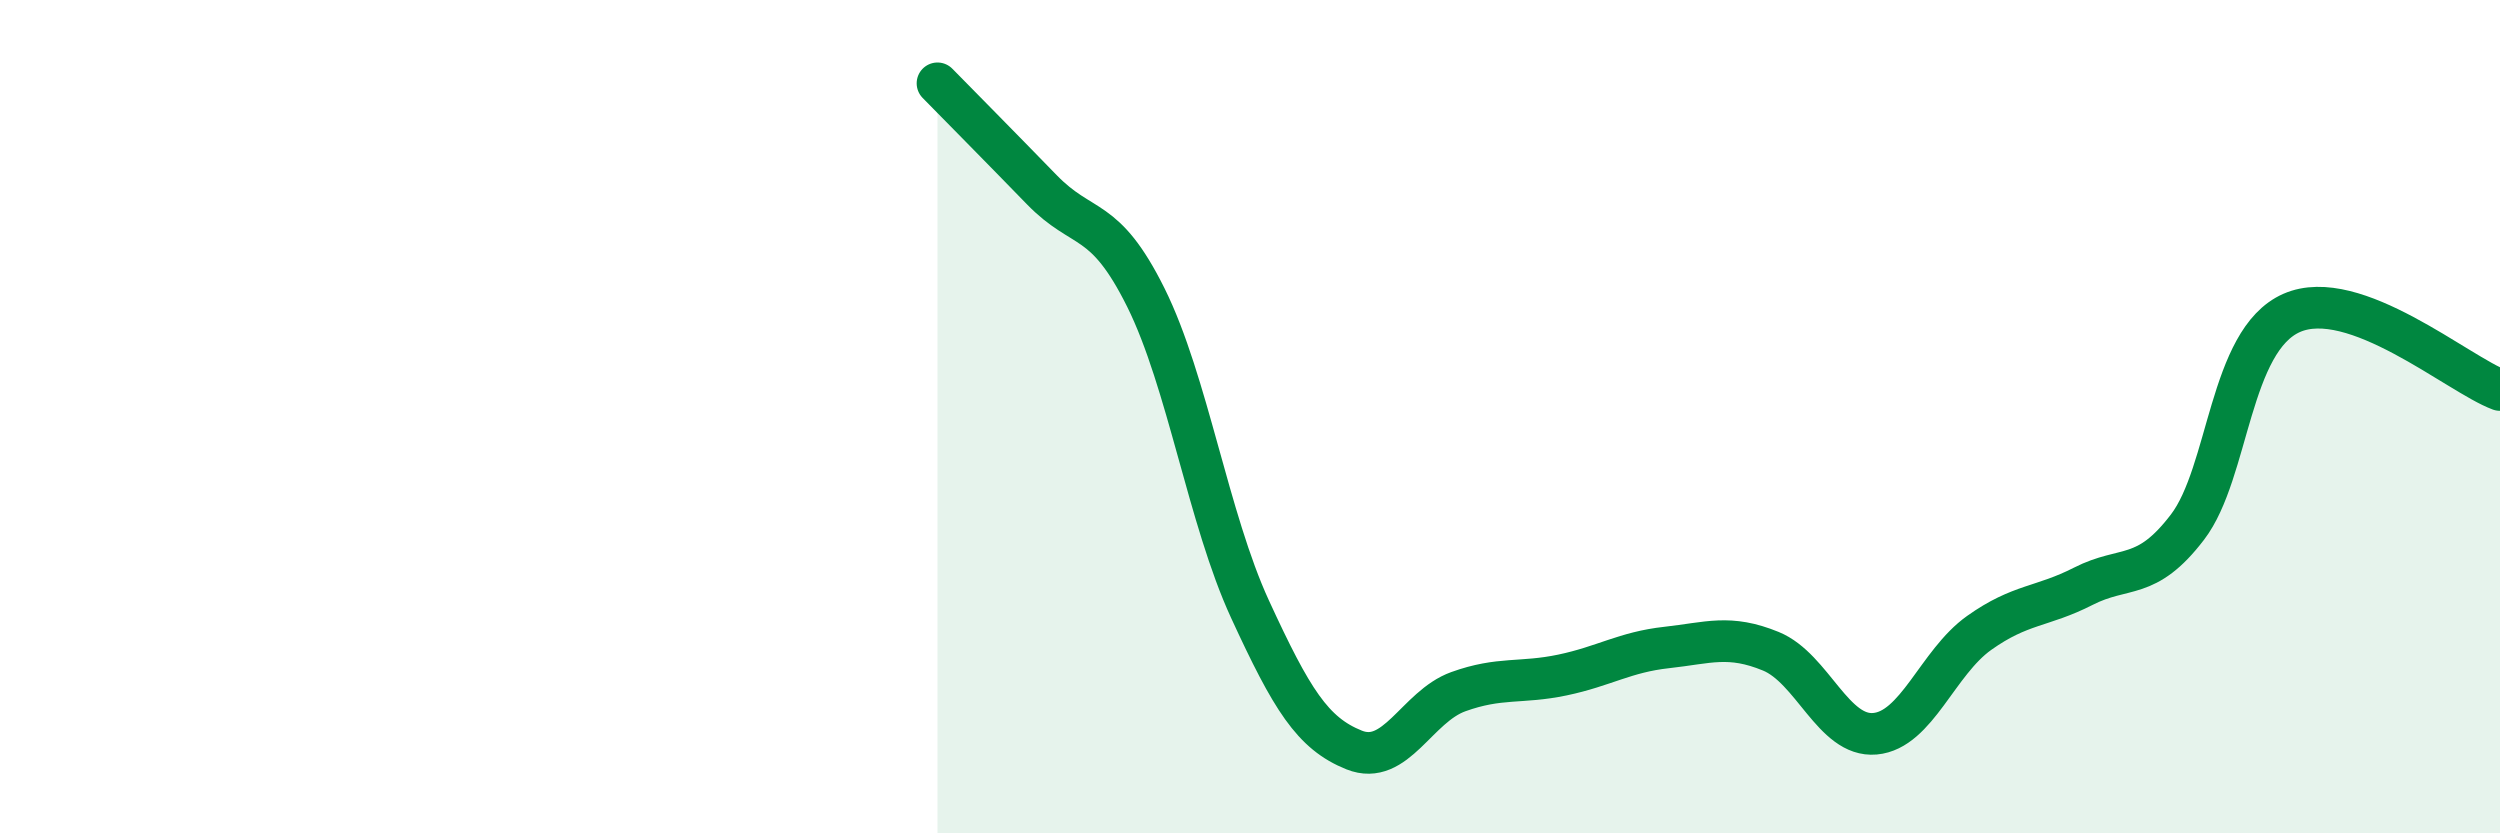
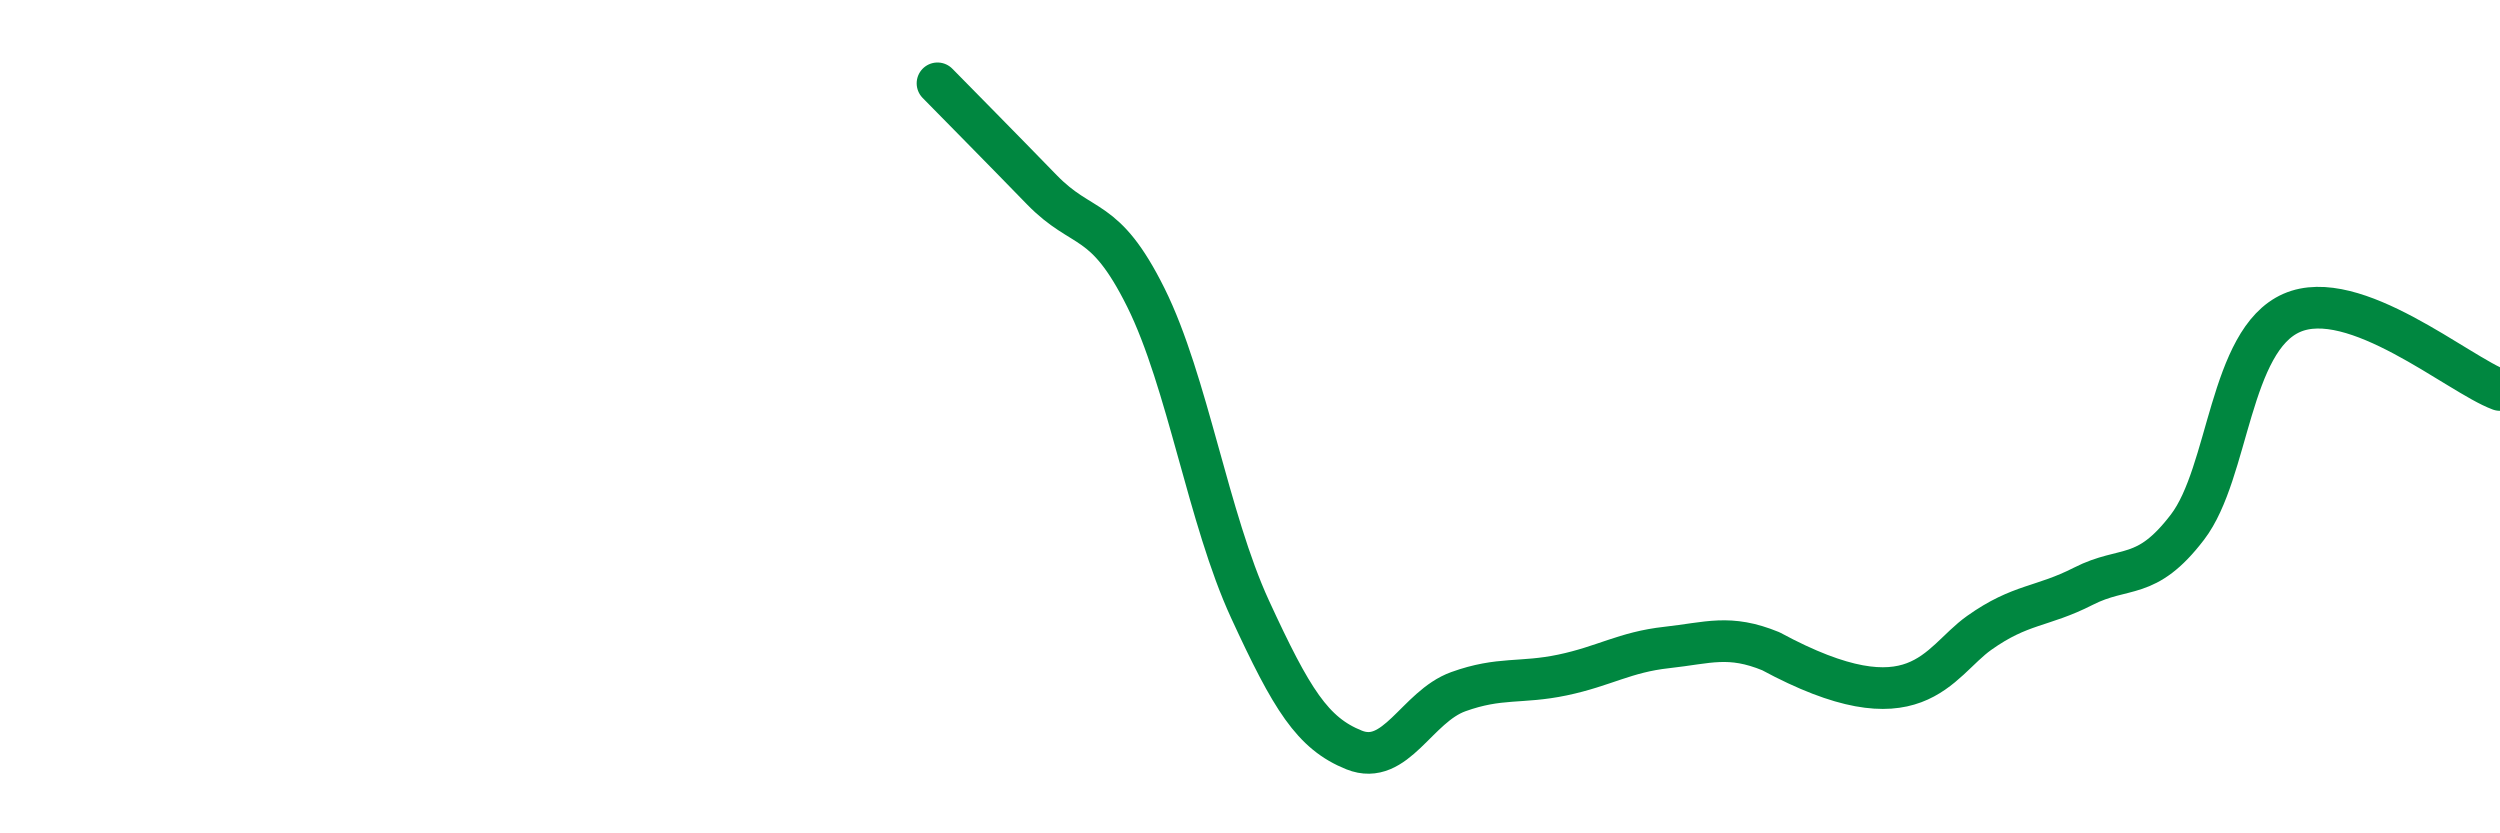
<svg xmlns="http://www.w3.org/2000/svg" width="60" height="20" viewBox="0 0 60 20">
-   <path d="M 22.5,2 C 23,2.51 24,3.52 25,4.55 C 26,5.58 26.5,5.13 27.5,7.14 C 28.5,9.15 29,12.45 30,14.62 C 31,16.79 31.5,17.6 32.5,18 C 33.5,18.4 34,16.96 35,16.6 C 36,16.24 36.5,16.41 37.5,16.2 C 38.5,15.99 39,15.65 40,15.54 C 41,15.43 41.5,15.22 42.5,15.63 C 43.5,16.04 44,17.7 45,17.61 C 46,17.52 46.5,15.9 47.5,15.19 C 48.5,14.48 49,14.58 50,14.07 C 51,13.56 51.5,13.96 52.5,12.65 C 53.5,11.34 53.5,8.17 55,7.51 C 56.5,6.85 59,8.99 60,9.36L60 20L22.5 20Z" fill="#008740" opacity="0.1" stroke-linecap="round" stroke-linejoin="round" />
-   <path d="M 22.5,2 C 23,2.51 24,3.52 25,4.55 C 26,5.58 26.5,5.13 27.5,7.14 C 28.5,9.15 29,12.45 30,14.62 C 31,16.79 31.5,17.6 32.5,18 C 33.5,18.4 34,16.96 35,16.6 C 36,16.24 36.5,16.41 37.5,16.2 C 38.5,15.99 39,15.65 40,15.54 C 41,15.43 41.5,15.22 42.5,15.63 C 43.5,16.04 44,17.7 45,17.61 C 46,17.52 46.5,15.9 47.5,15.19 C 48.5,14.48 49,14.58 50,14.07 C 51,13.56 51.5,13.96 52.5,12.65 C 53.5,11.34 53.5,8.17 55,7.51 C 56.5,6.85 59,8.99 60,9.36" stroke="#008740" stroke-width="1" fill="none" stroke-linecap="round" stroke-linejoin="round" />
+   <path d="M 22.5,2 C 23,2.51 24,3.52 25,4.55 C 26,5.58 26.5,5.13 27.5,7.14 C 28.5,9.15 29,12.45 30,14.62 C 31,16.79 31.5,17.6 32.5,18 C 33.5,18.4 34,16.96 35,16.6 C 36,16.24 36.5,16.41 37.5,16.2 C 38.5,15.99 39,15.65 40,15.54 C 41,15.43 41.5,15.22 42.5,15.63 C 46,17.52 46.5,15.9 47.5,15.19 C 48.5,14.48 49,14.58 50,14.07 C 51,13.56 51.5,13.96 52.5,12.65 C 53.5,11.34 53.5,8.17 55,7.51 C 56.5,6.85 59,8.99 60,9.36" stroke="#008740" stroke-width="1" fill="none" stroke-linecap="round" stroke-linejoin="round" />
</svg>